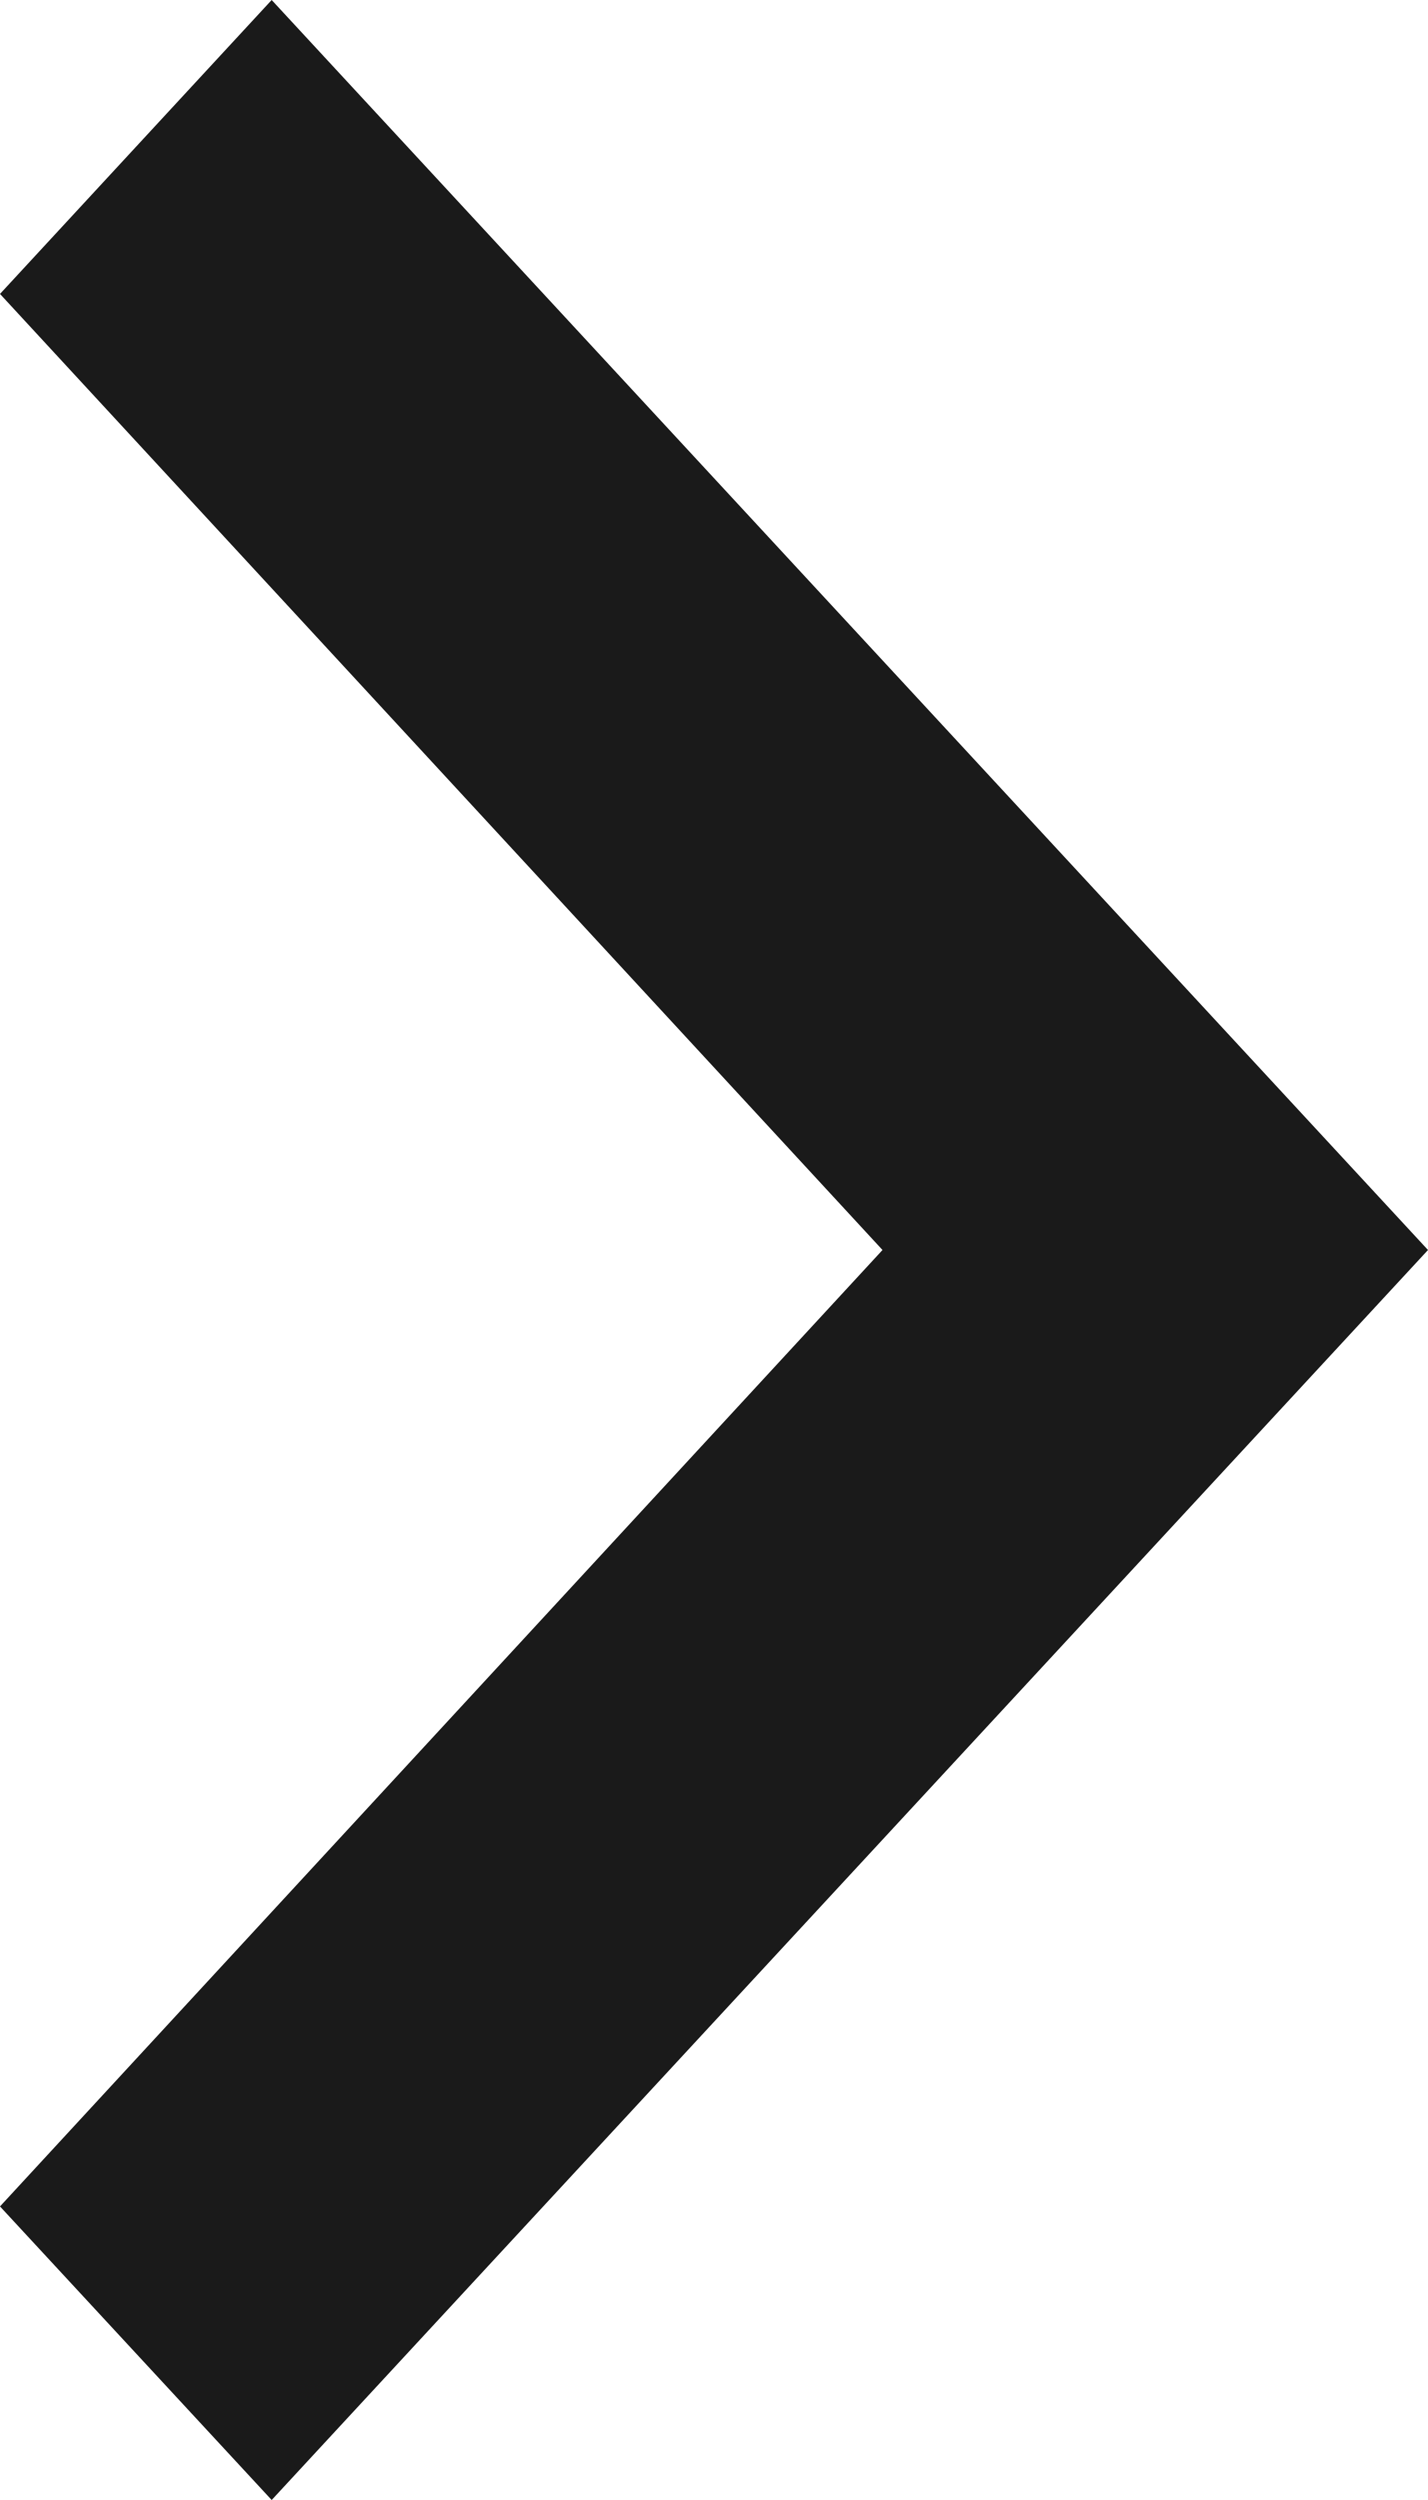
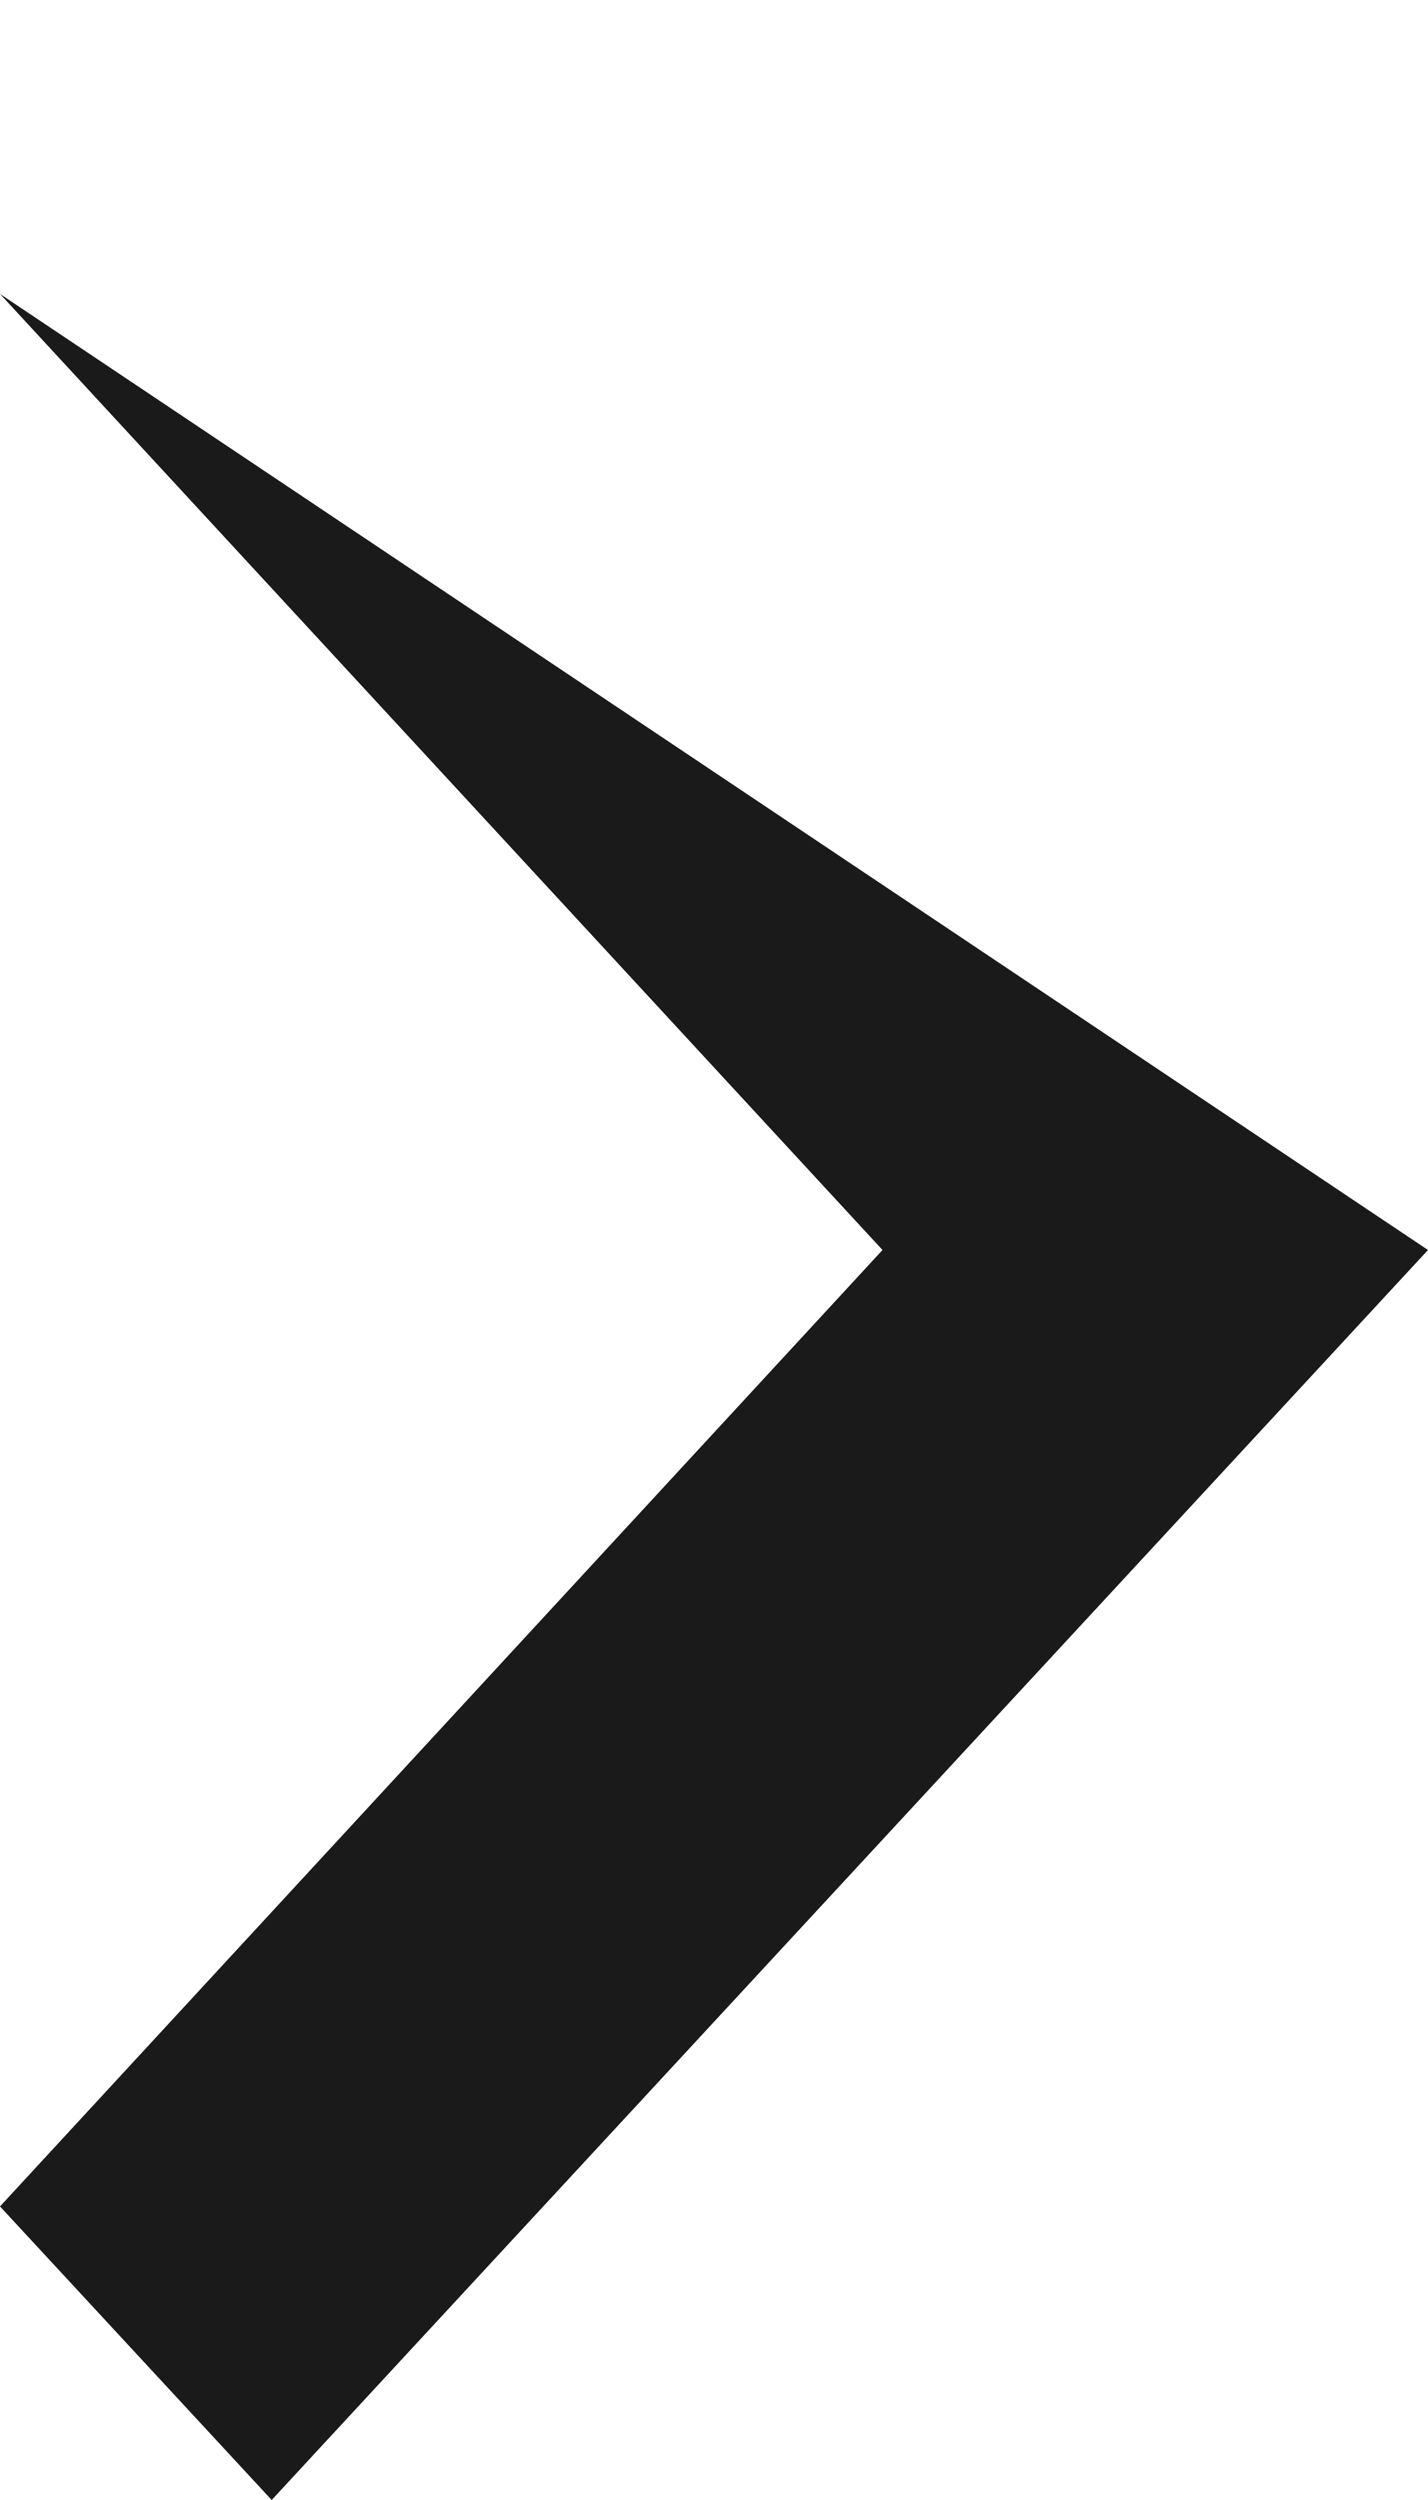
<svg xmlns="http://www.w3.org/2000/svg" width="4" height="7" viewBox="0 0 4 7" fill="none">
-   <path d="M0 6.178L2.472 3.5L0 0.823L0.761 0L4 3.5L0.761 7L0 6.178Z" fill="#1A1A1A" />
+   <path d="M0 6.178L2.472 3.5L0 0.823L4 3.5L0.761 7L0 6.178Z" fill="#1A1A1A" />
</svg>